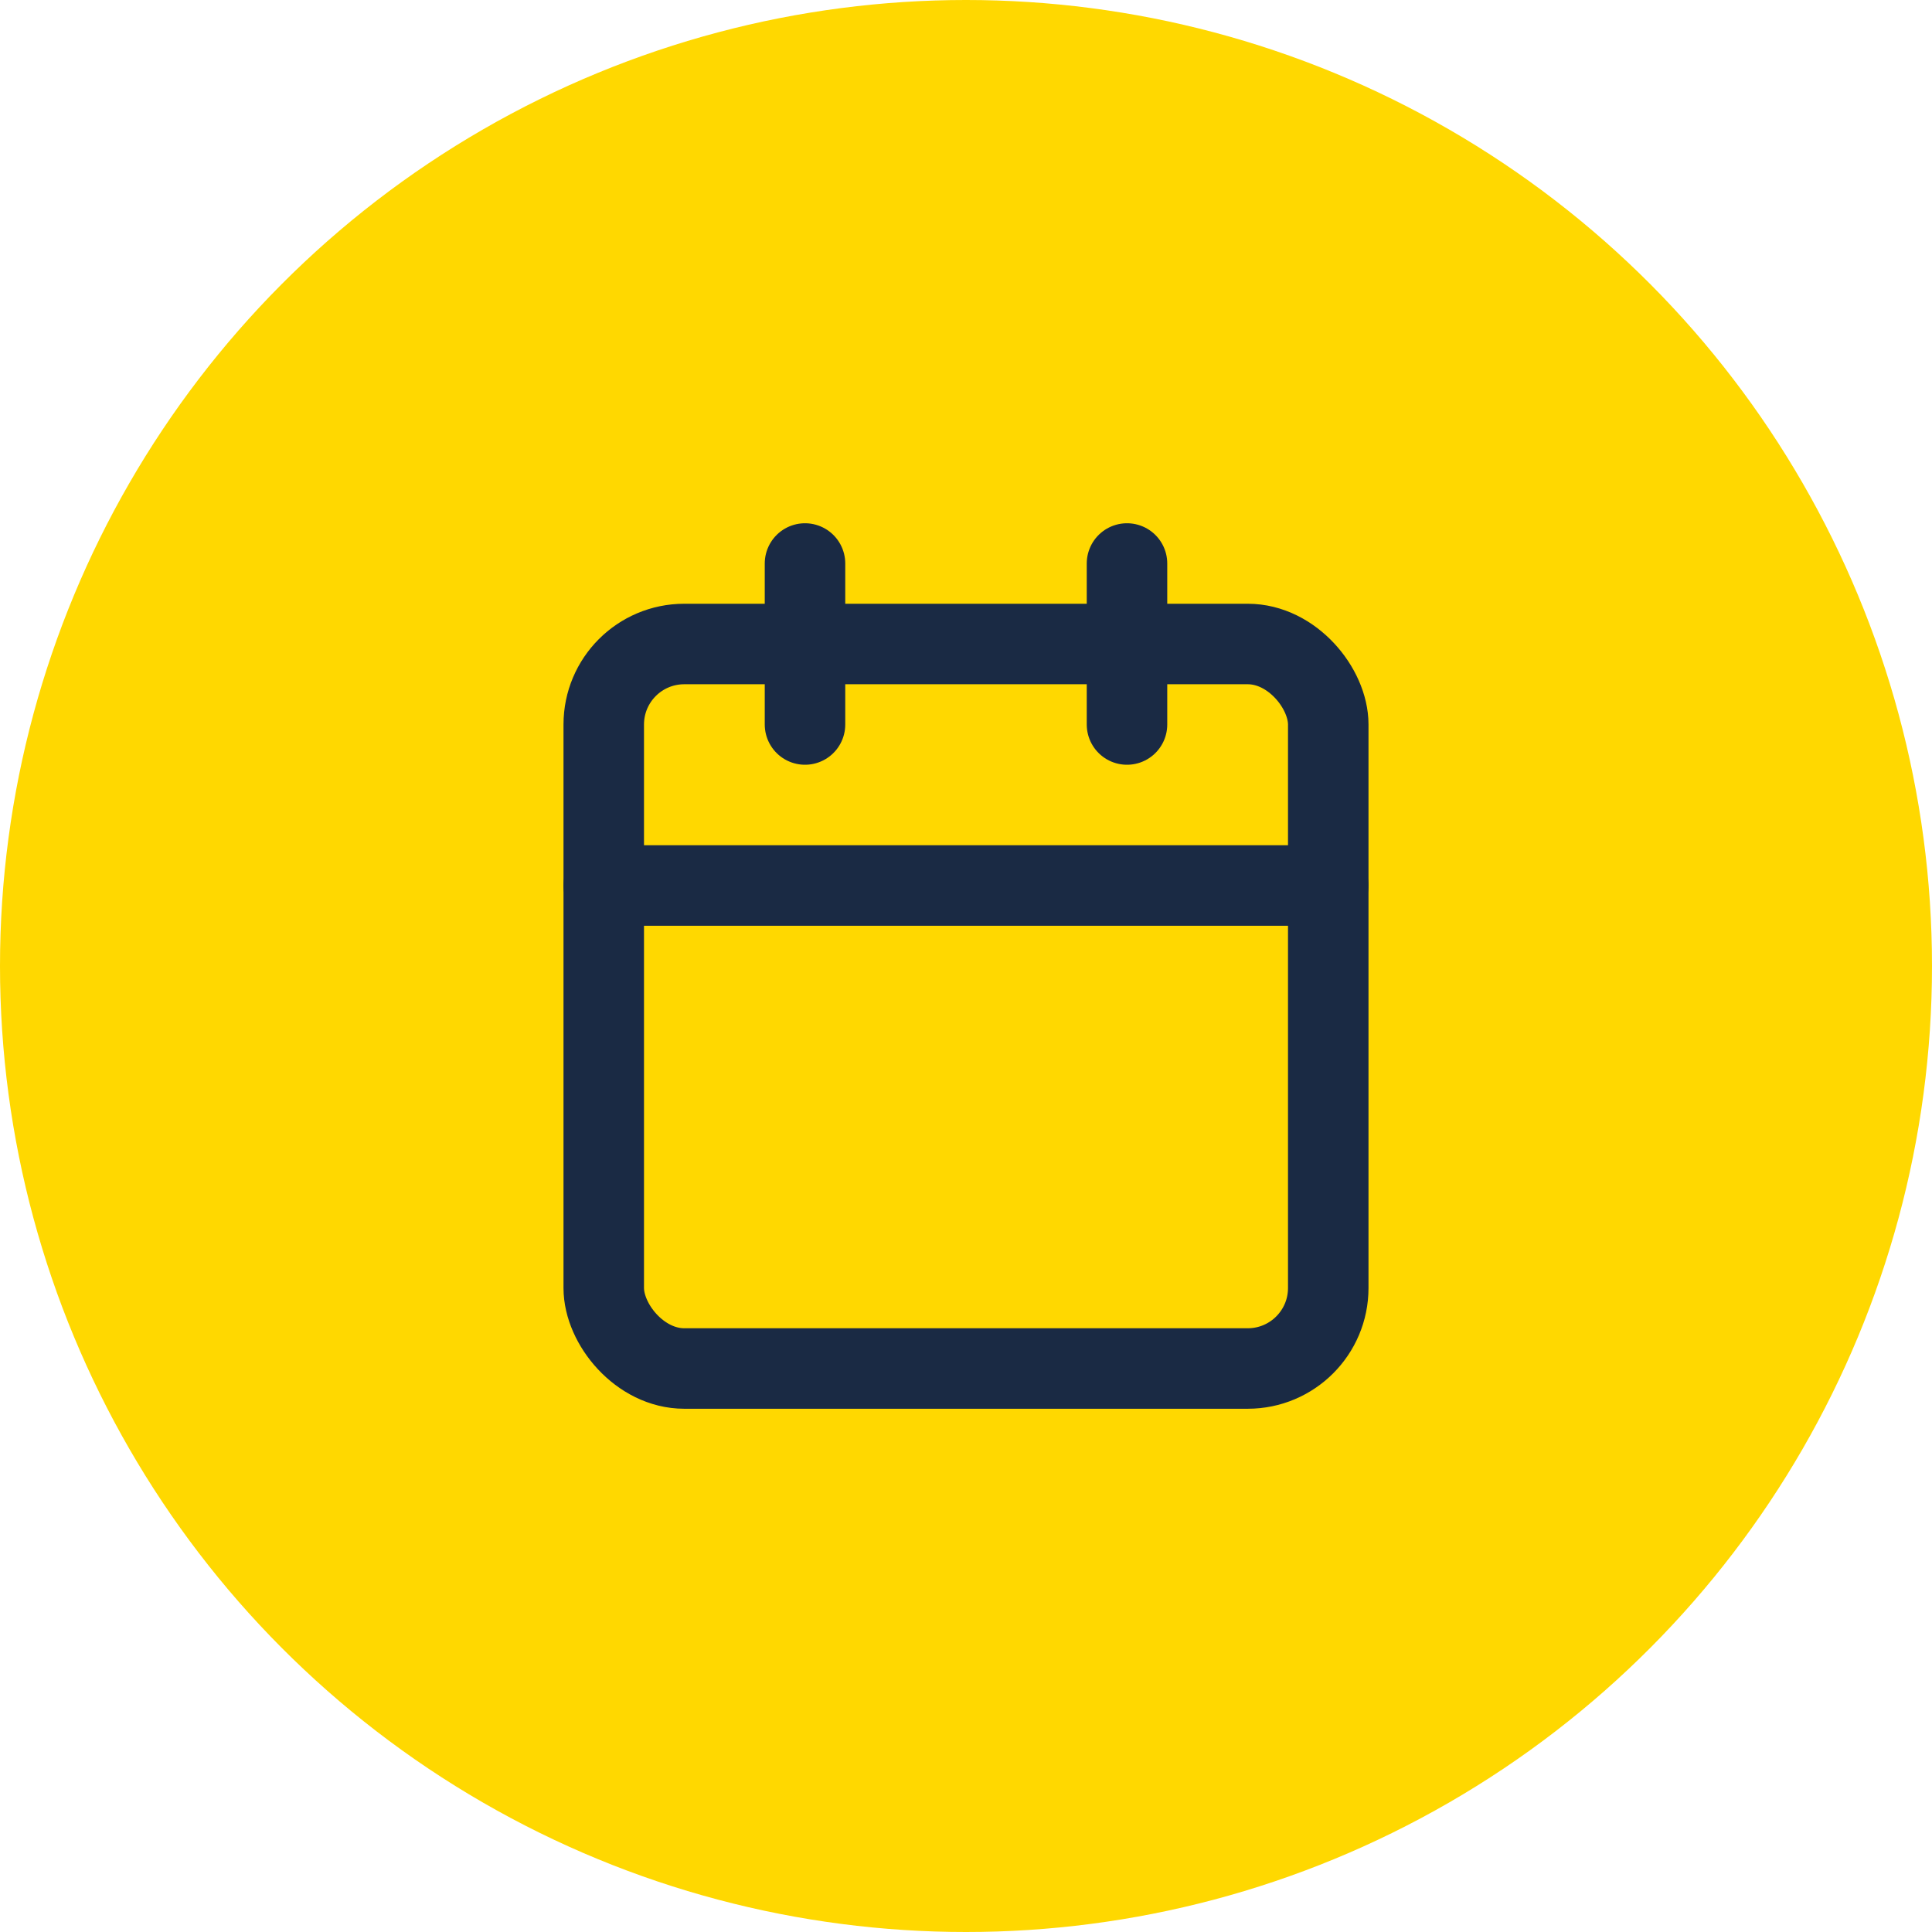
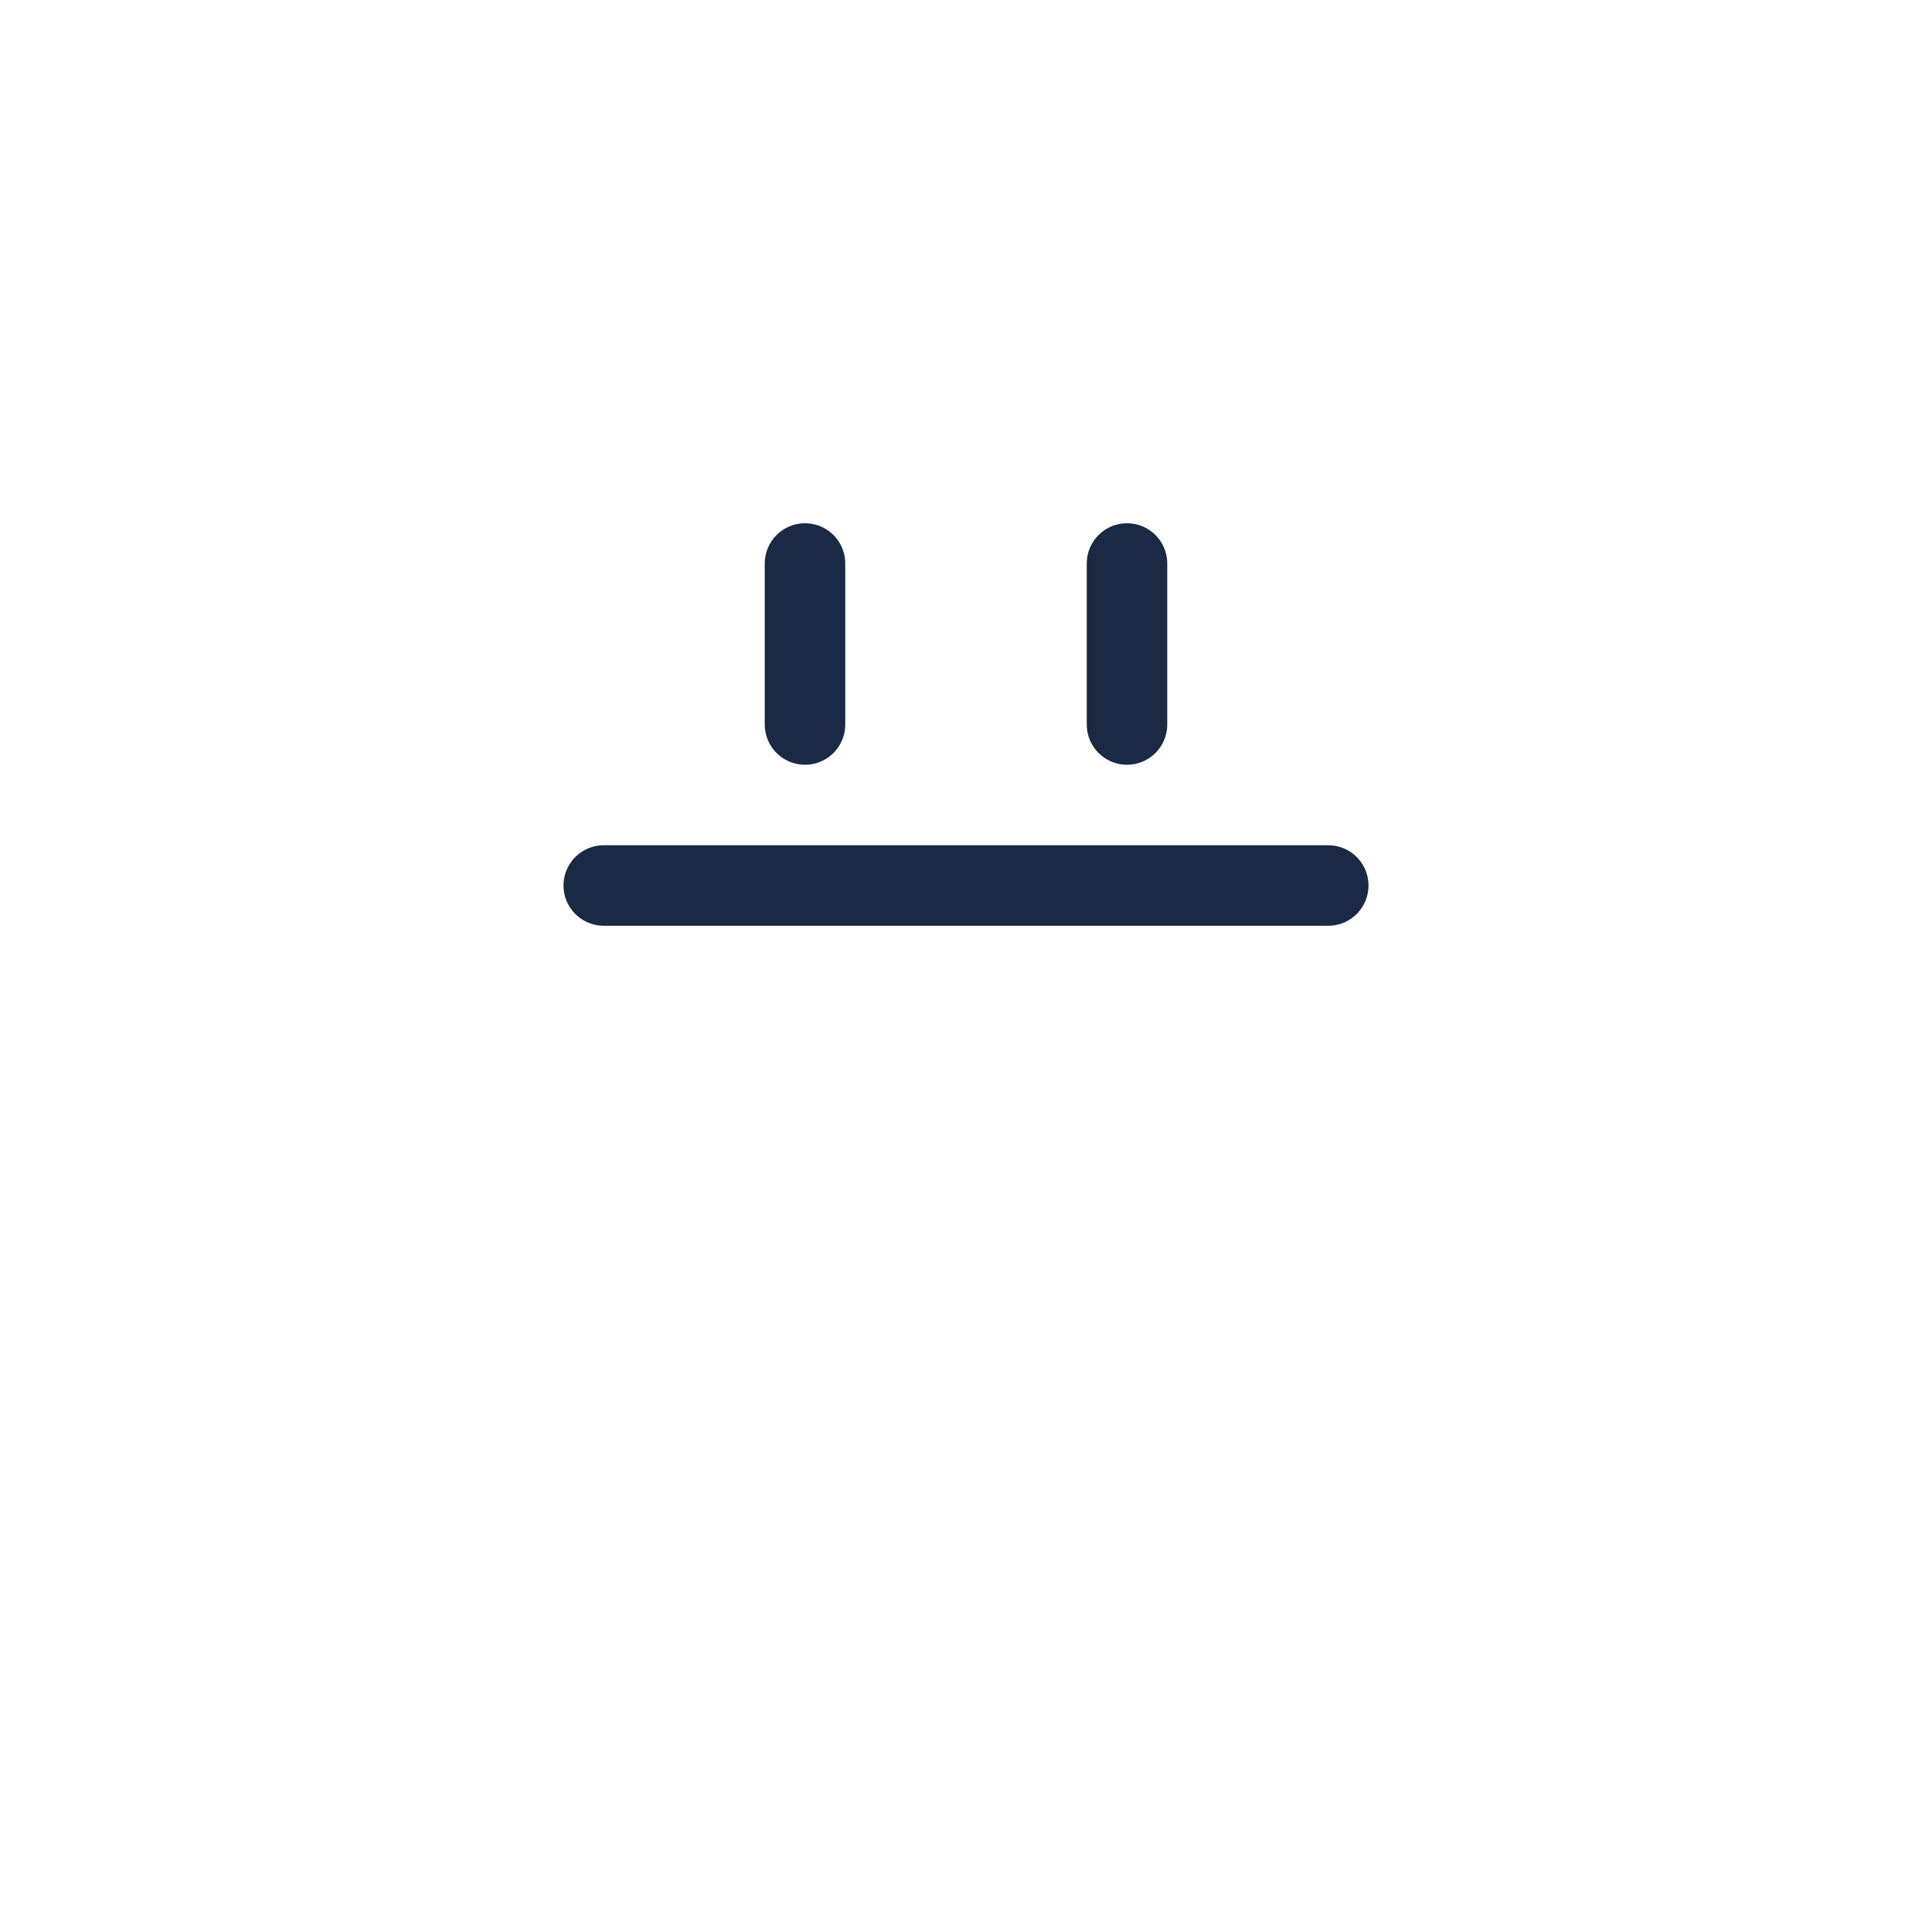
<svg xmlns="http://www.w3.org/2000/svg" width="48" height="48" viewBox="0 0 48 48" aria-hidden="true">
-   <circle cx="24" cy="24" r="24" fill="#FFD800" />
  <g transform="translate(12,12)" fill="none" stroke="#1a2a44" stroke-width="2" stroke-linecap="round" stroke-linejoin="round">
    <path d="M8 2v4" />
    <path d="M16 2v4" />
-     <rect width="18" height="18" x="3" y="4" rx="2" />
    <path d="M3 10h18" />
  </g>
</svg>